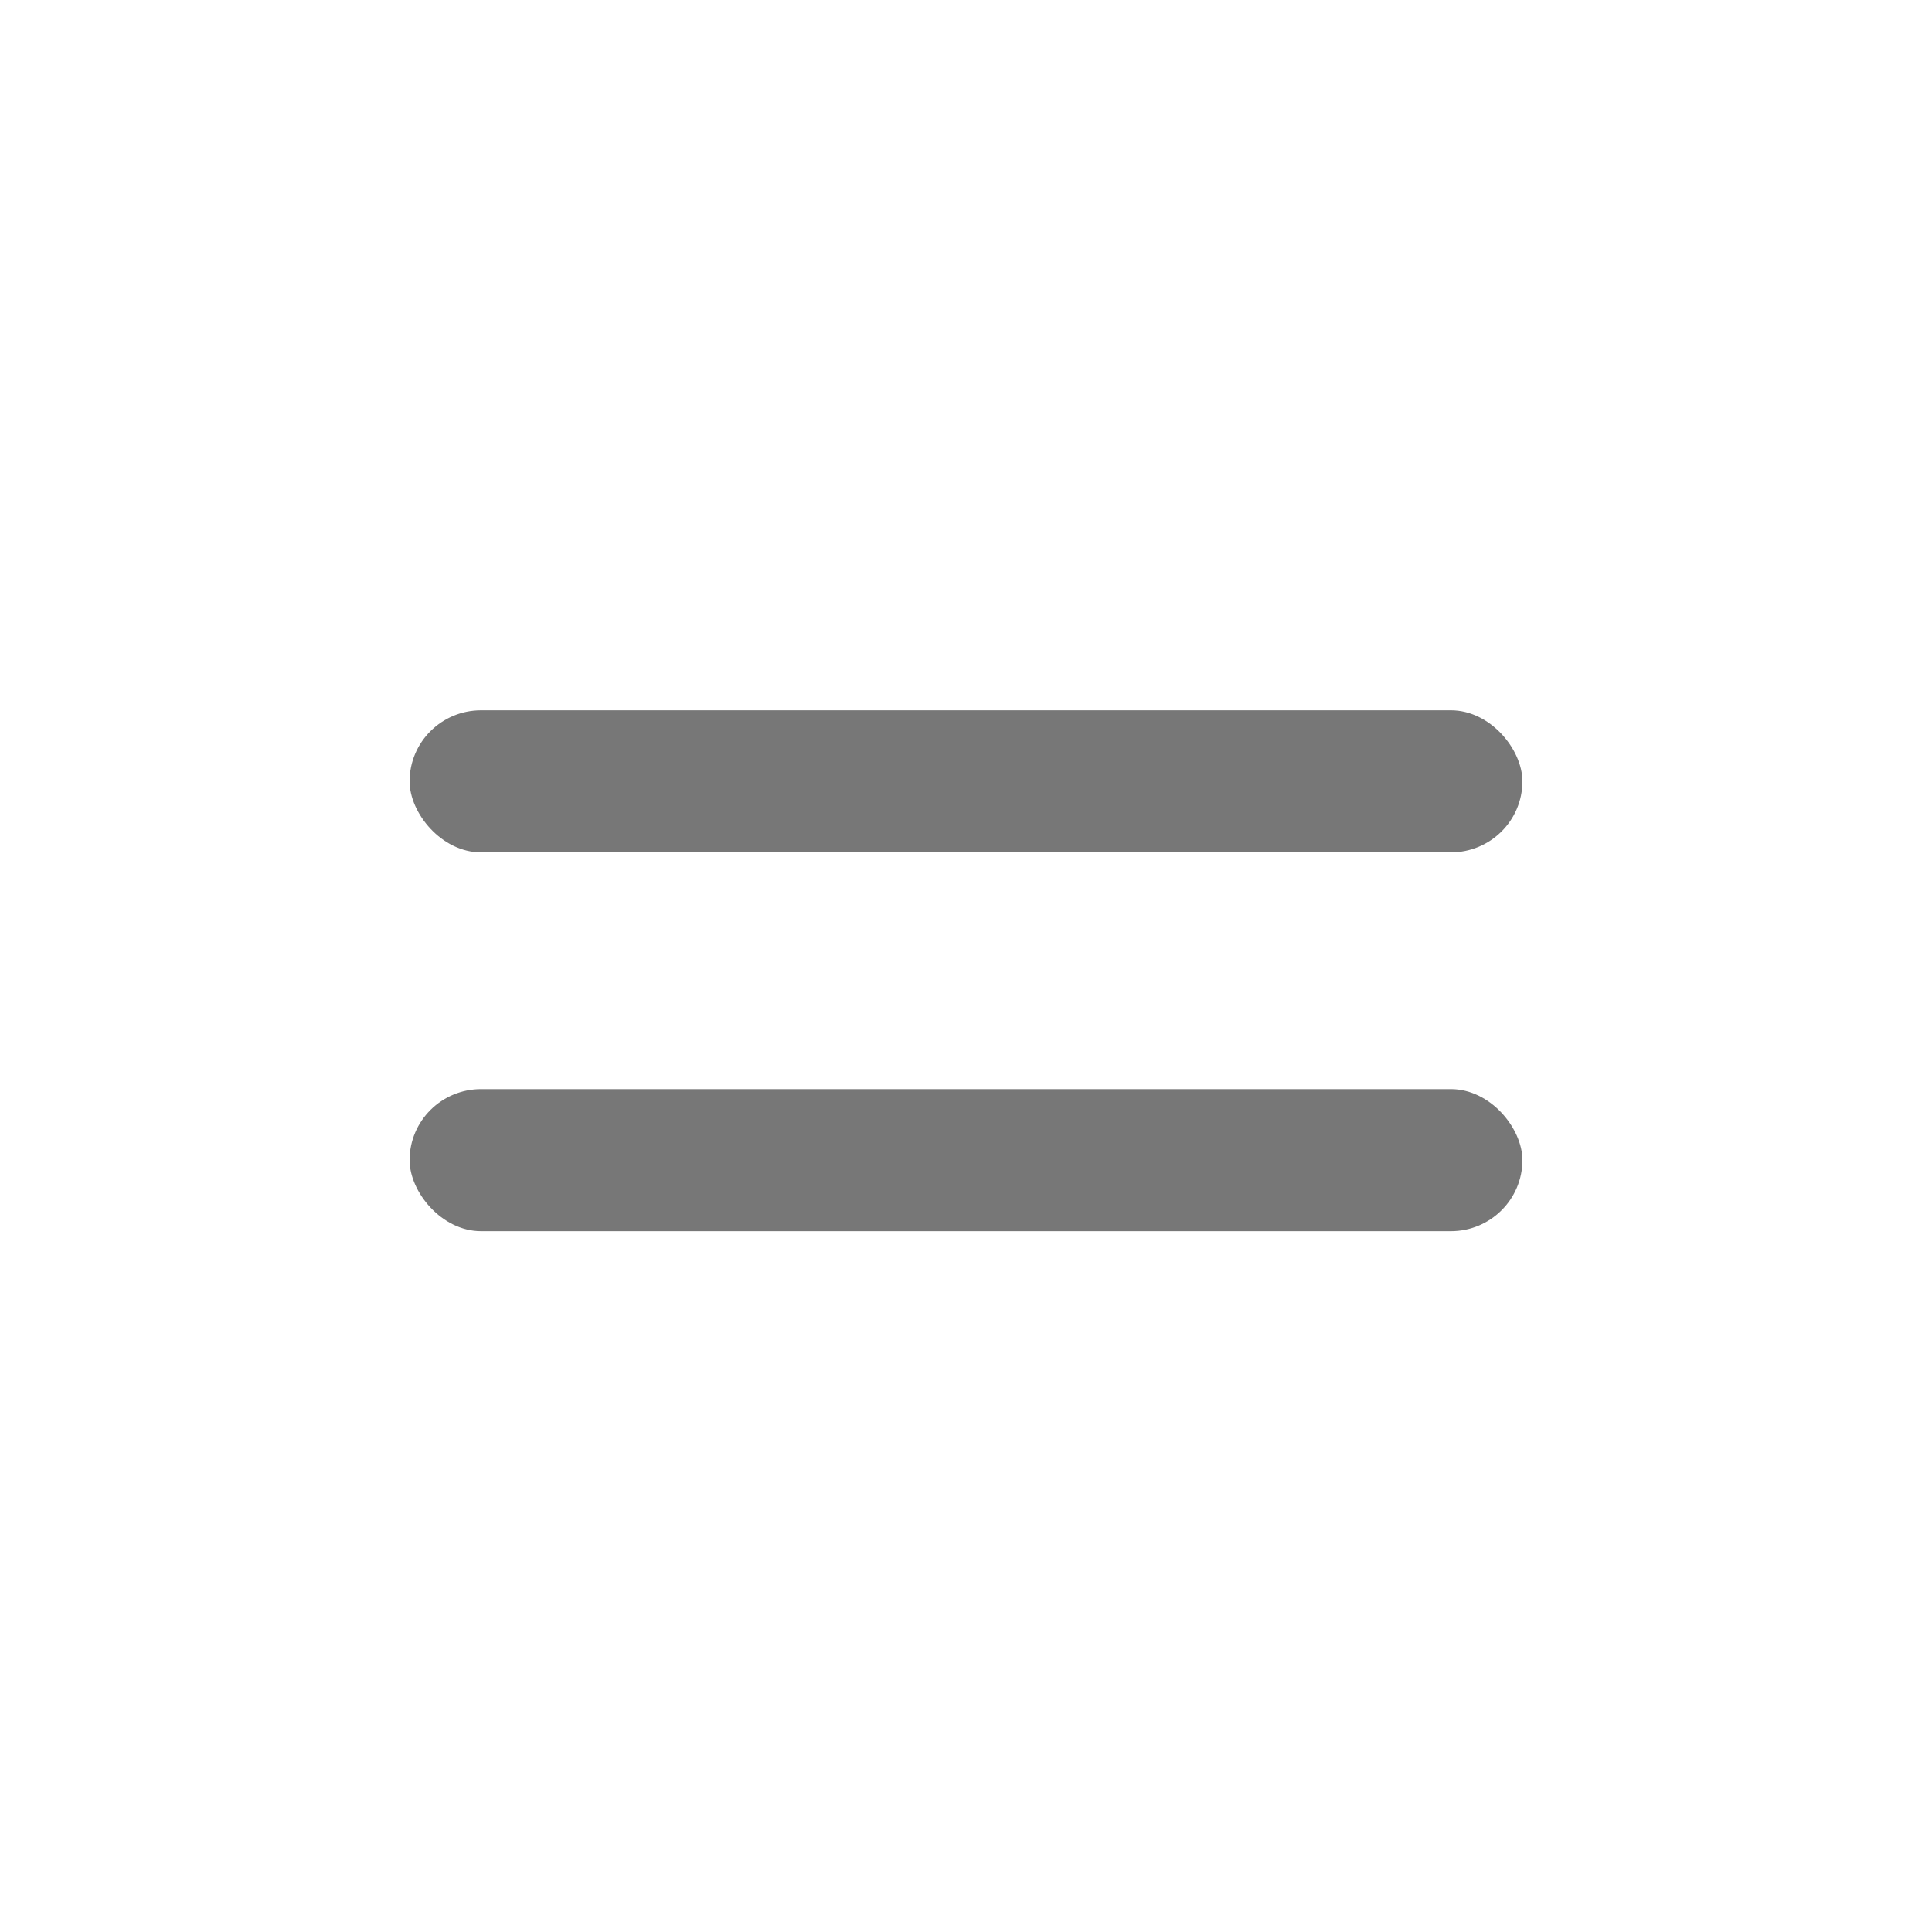
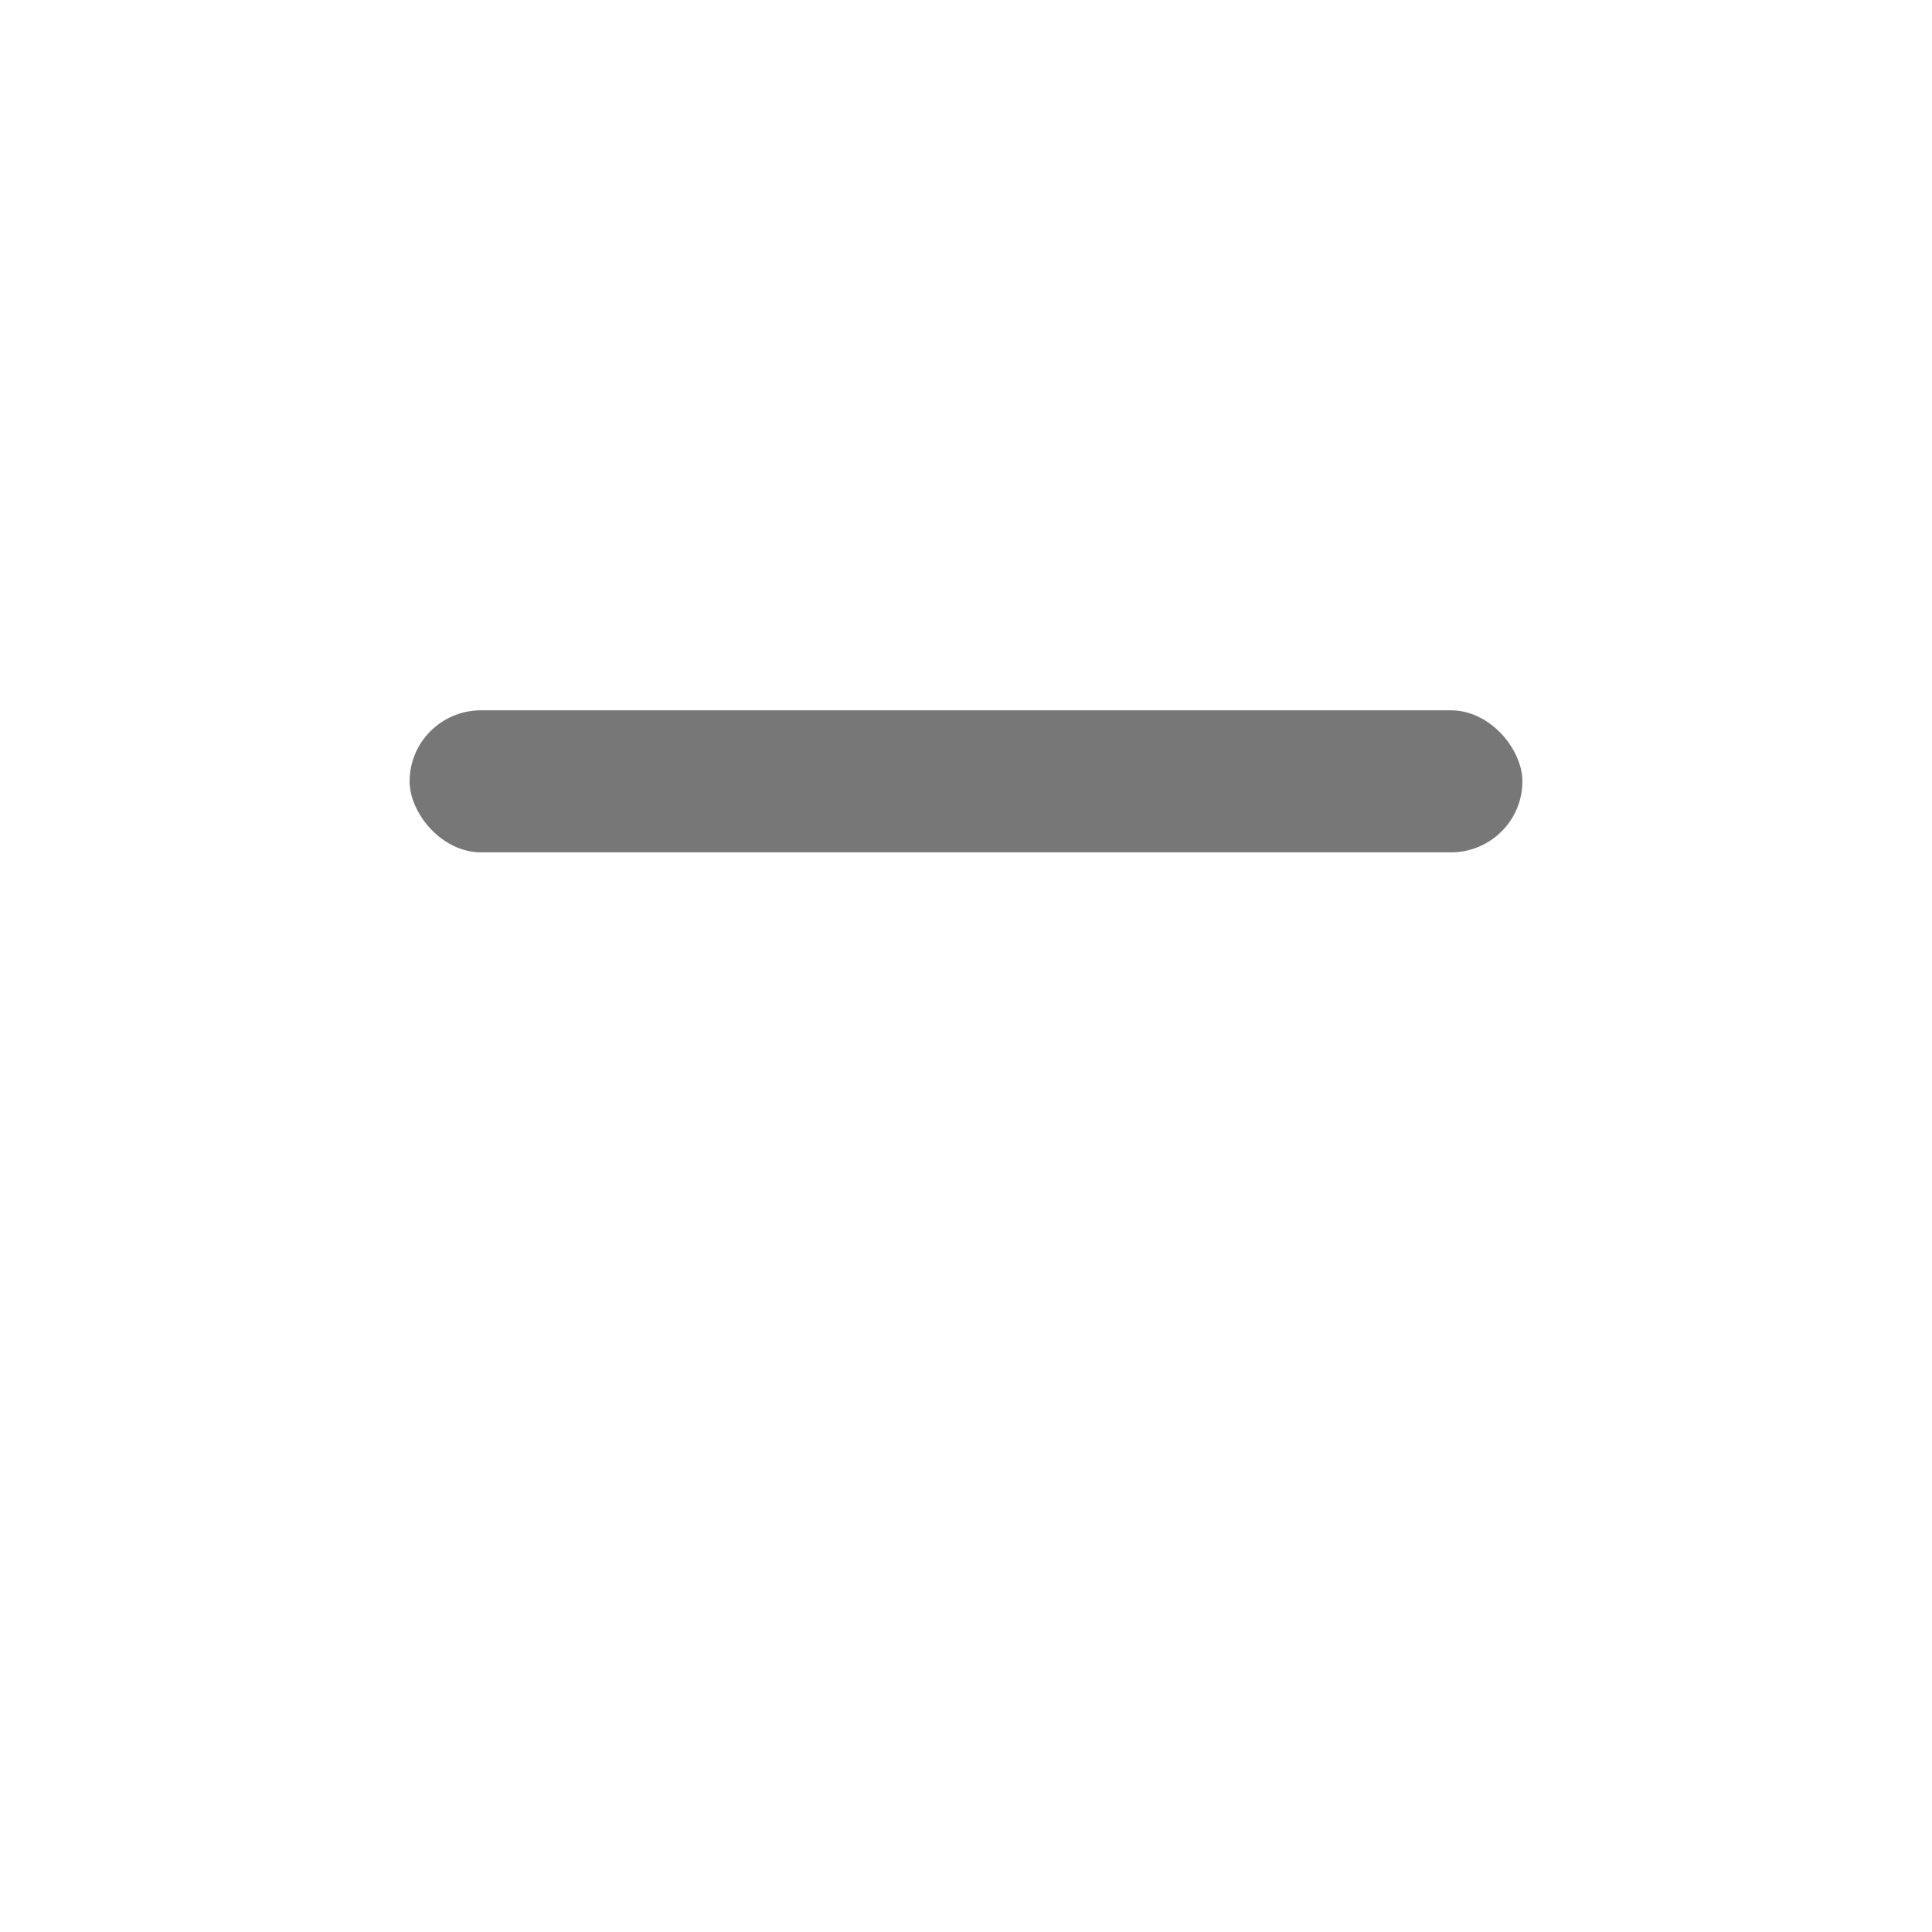
<svg xmlns="http://www.w3.org/2000/svg" viewBox="0 0 100 100">
  <rect style="stroke: rgb(0, 0, 0); stroke-width: 0px; stroke-opacity: 0; fill: rgb(119, 119, 119);" x="21.201" y="36.765" width="57.598" height="7.353" rx="3.7" ry="3.7" />
-   <rect style="stroke: rgb(0, 0, 0); stroke-width: 0px; stroke-opacity: 0; fill: rgb(119, 119, 119);" x="21.201" y="56.372" width="57.598" height="7.353" rx="3.7" ry="3.7" />
</svg>